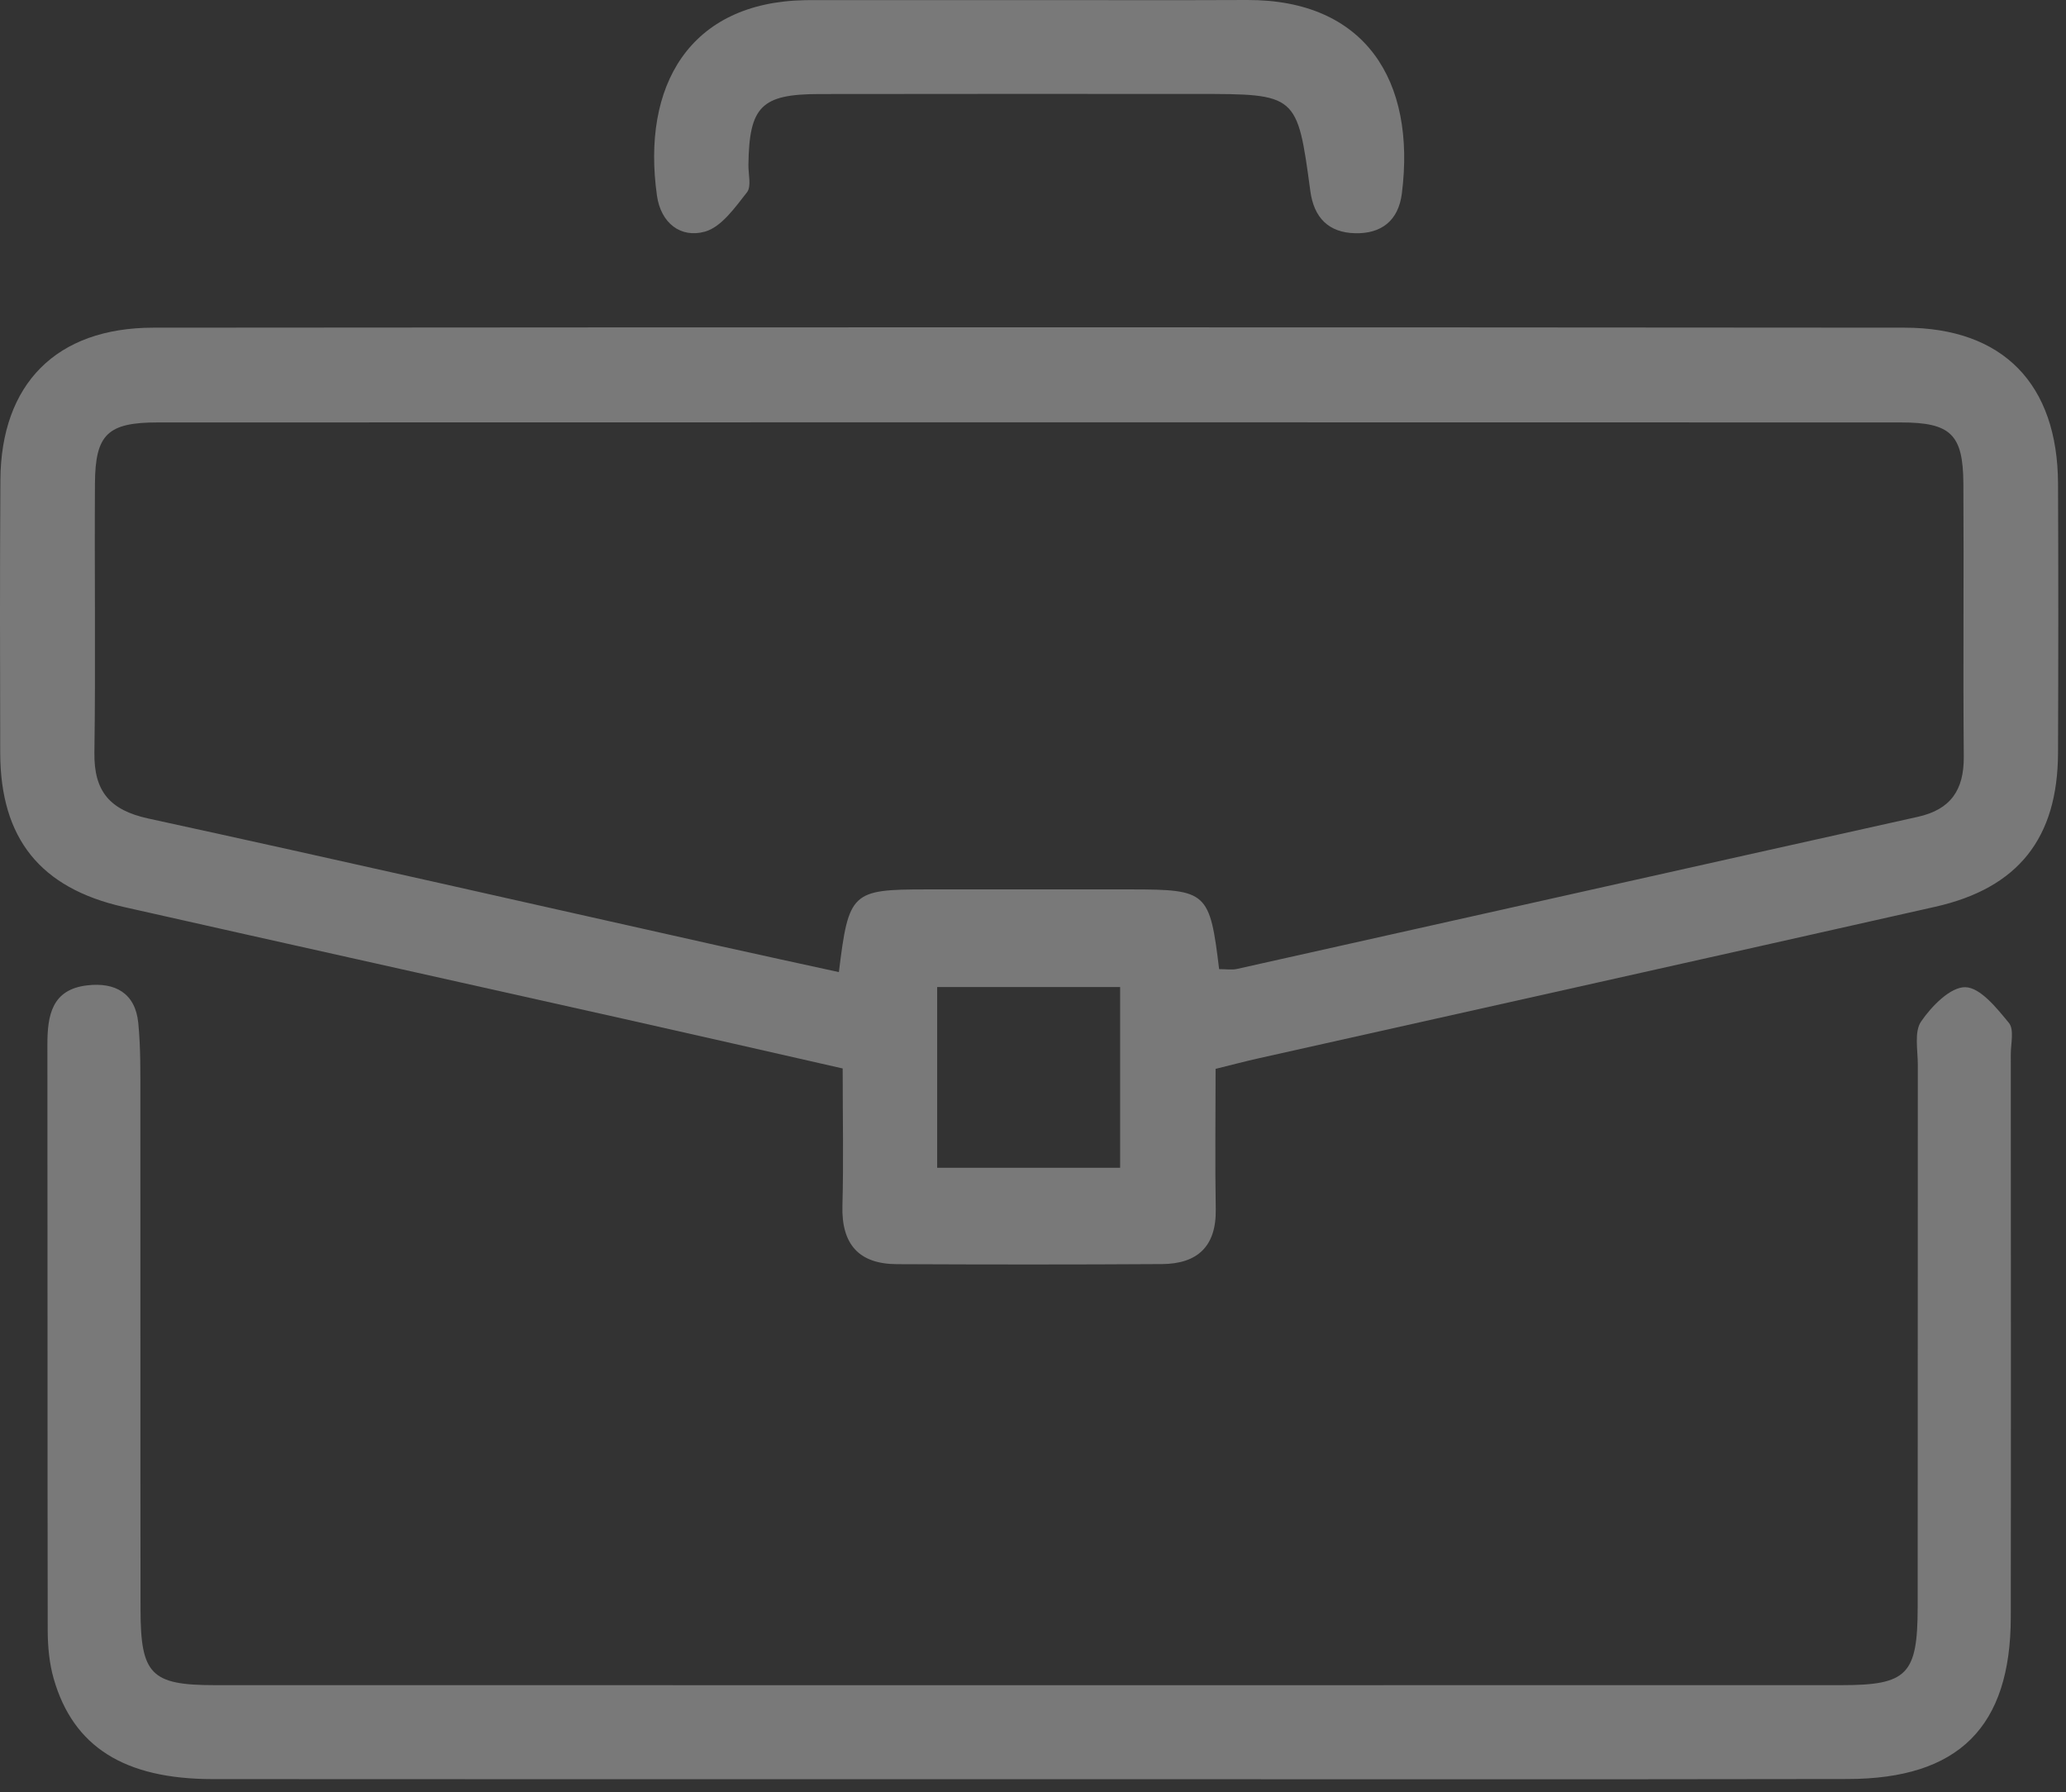
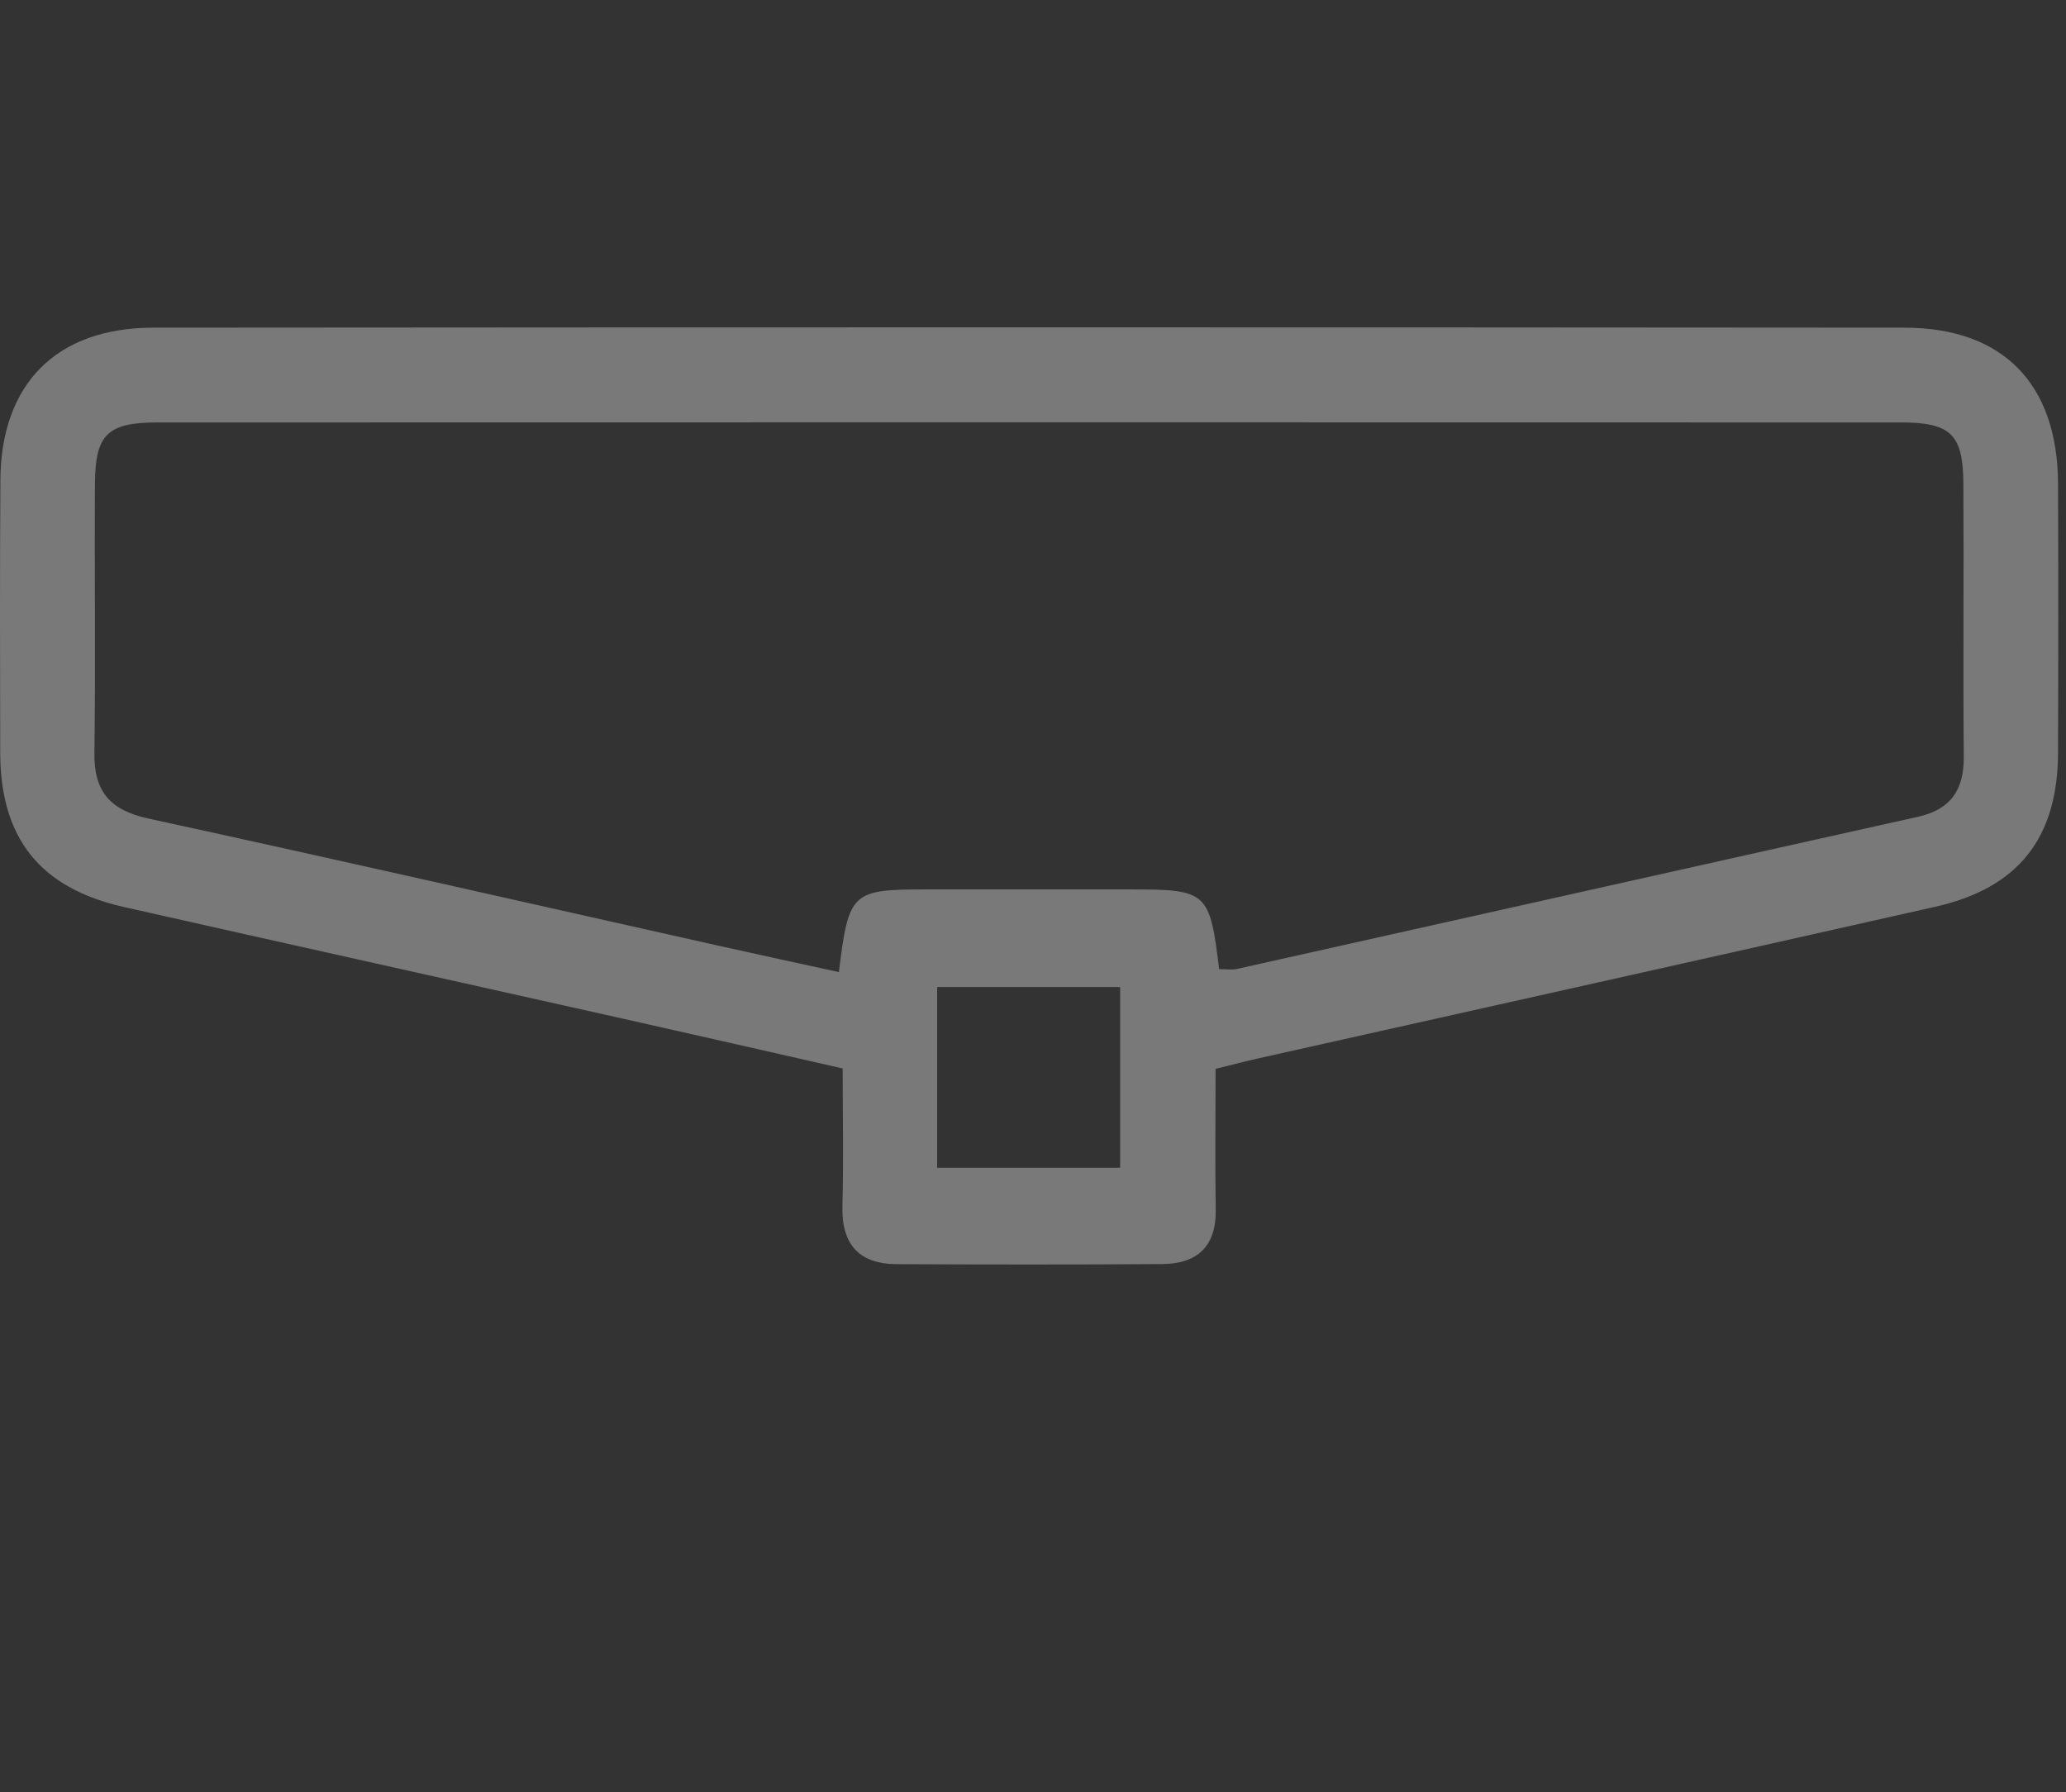
<svg xmlns="http://www.w3.org/2000/svg" width="98" height="85" viewBox="0 0 98 85" fill="none">
  <rect x="0" y="0" width="98" height="85" fill="#333333" stroke="none" />
  <path d="M57.661 50.691C57.661 53.031 57.631 55.189 57.669 57.346C57.7 59.115 56.796 59.938 55.119 59.949C50.926 59.976 46.733 59.972 42.544 59.953C40.742 59.946 39.911 59.012 39.96 57.186C40.017 55.093 39.972 53.001 39.972 50.672C36.499 49.883 33.065 49.098 29.627 48.328C21.706 46.551 13.778 44.798 5.861 43.011C1.905 42.115 0.03 39.763 0.01 35.738C-0.001 31.412 -0.009 27.093 0.018 22.771C0.045 18.212 2.667 15.544 7.264 15.54C34.959 15.517 62.651 15.517 90.346 15.54C95.023 15.544 97.603 18.22 97.622 22.935C97.641 27.192 97.638 31.45 97.622 35.707C97.607 39.748 95.736 42.115 91.802 43.003C81.099 45.416 70.388 47.798 59.681 50.195C59.064 50.333 58.454 50.496 57.661 50.691ZM57.829 45.961C58.176 45.961 58.435 46.006 58.671 45.953C69.439 43.552 80.203 41.131 90.971 38.738C92.534 38.391 93.163 37.461 93.151 35.887C93.113 31.568 93.159 27.246 93.132 22.927C93.117 20.598 92.534 20.034 90.159 20.034C62.601 20.026 35.039 20.026 7.481 20.034C5.107 20.034 4.52 20.598 4.504 22.923C4.478 27.181 4.539 31.435 4.478 35.692C4.451 37.541 5.221 38.421 7.035 38.818C16.08 40.785 25.106 42.843 34.14 44.863C36.015 45.282 37.894 45.686 39.792 46.102C40.258 42.298 40.391 42.18 43.962 42.18C47.202 42.18 50.438 42.18 53.678 42.18C57.254 42.183 57.387 42.301 57.829 45.961ZM44.454 55.383C47.465 55.383 50.282 55.383 53.133 55.383C53.133 52.444 53.133 49.635 53.133 46.811C50.172 46.811 47.358 46.811 44.454 46.811C44.454 49.715 44.454 52.475 44.454 55.383Z" fill="white" fill-opacity="0.34" />
-   <path d="M48.765 84.378C35.87 84.378 22.976 84.386 10.081 84.374C5.892 84.37 3.472 82.838 2.545 79.606C2.34 78.885 2.267 78.108 2.263 77.353C2.248 68.076 2.259 58.798 2.248 49.525C2.248 48.145 2.465 46.925 4.131 46.731C5.45 46.574 6.418 47.089 6.559 48.511C6.677 49.707 6.658 50.919 6.658 52.124C6.666 60.193 6.654 68.262 6.666 76.332C6.67 79.415 7.169 79.918 10.18 79.918C35.905 79.922 61.629 79.922 87.358 79.918C90.468 79.918 90.96 79.419 90.964 76.229C90.971 67.649 90.964 59.073 90.971 50.493C90.971 49.795 90.792 48.93 91.128 48.442C91.623 47.718 92.519 46.803 93.224 46.818C93.941 46.834 94.718 47.813 95.294 48.514C95.549 48.827 95.381 49.498 95.381 50.005C95.385 58.901 95.393 67.797 95.381 76.694C95.374 81.9 92.915 84.363 87.64 84.37C74.684 84.393 61.725 84.378 48.765 84.378Z" fill="white" fill-opacity="0.34" />
-   <path d="M48.86 0.004C52.291 0.004 55.721 0.015 59.152 0C64.751 -0.023 67.175 3.816 66.497 9.178C66.333 10.471 65.517 11.092 64.278 11.061C63.032 11.031 62.327 10.337 62.155 9.06C61.534 4.456 61.523 4.456 56.781 4.456C50.808 4.456 44.835 4.448 38.866 4.46C36.111 4.464 35.539 5.047 35.501 7.814C35.493 8.26 35.653 8.839 35.432 9.121C34.864 9.842 34.224 10.764 33.439 10.985C32.291 11.305 31.35 10.585 31.163 9.281C30.427 4.079 32.695 0.107 38.188 0.008C38.314 0.004 38.443 0.004 38.569 0.004C41.999 0.004 45.43 0.004 48.86 0.004Z" fill="white" fill-opacity="0.34" />
</svg>